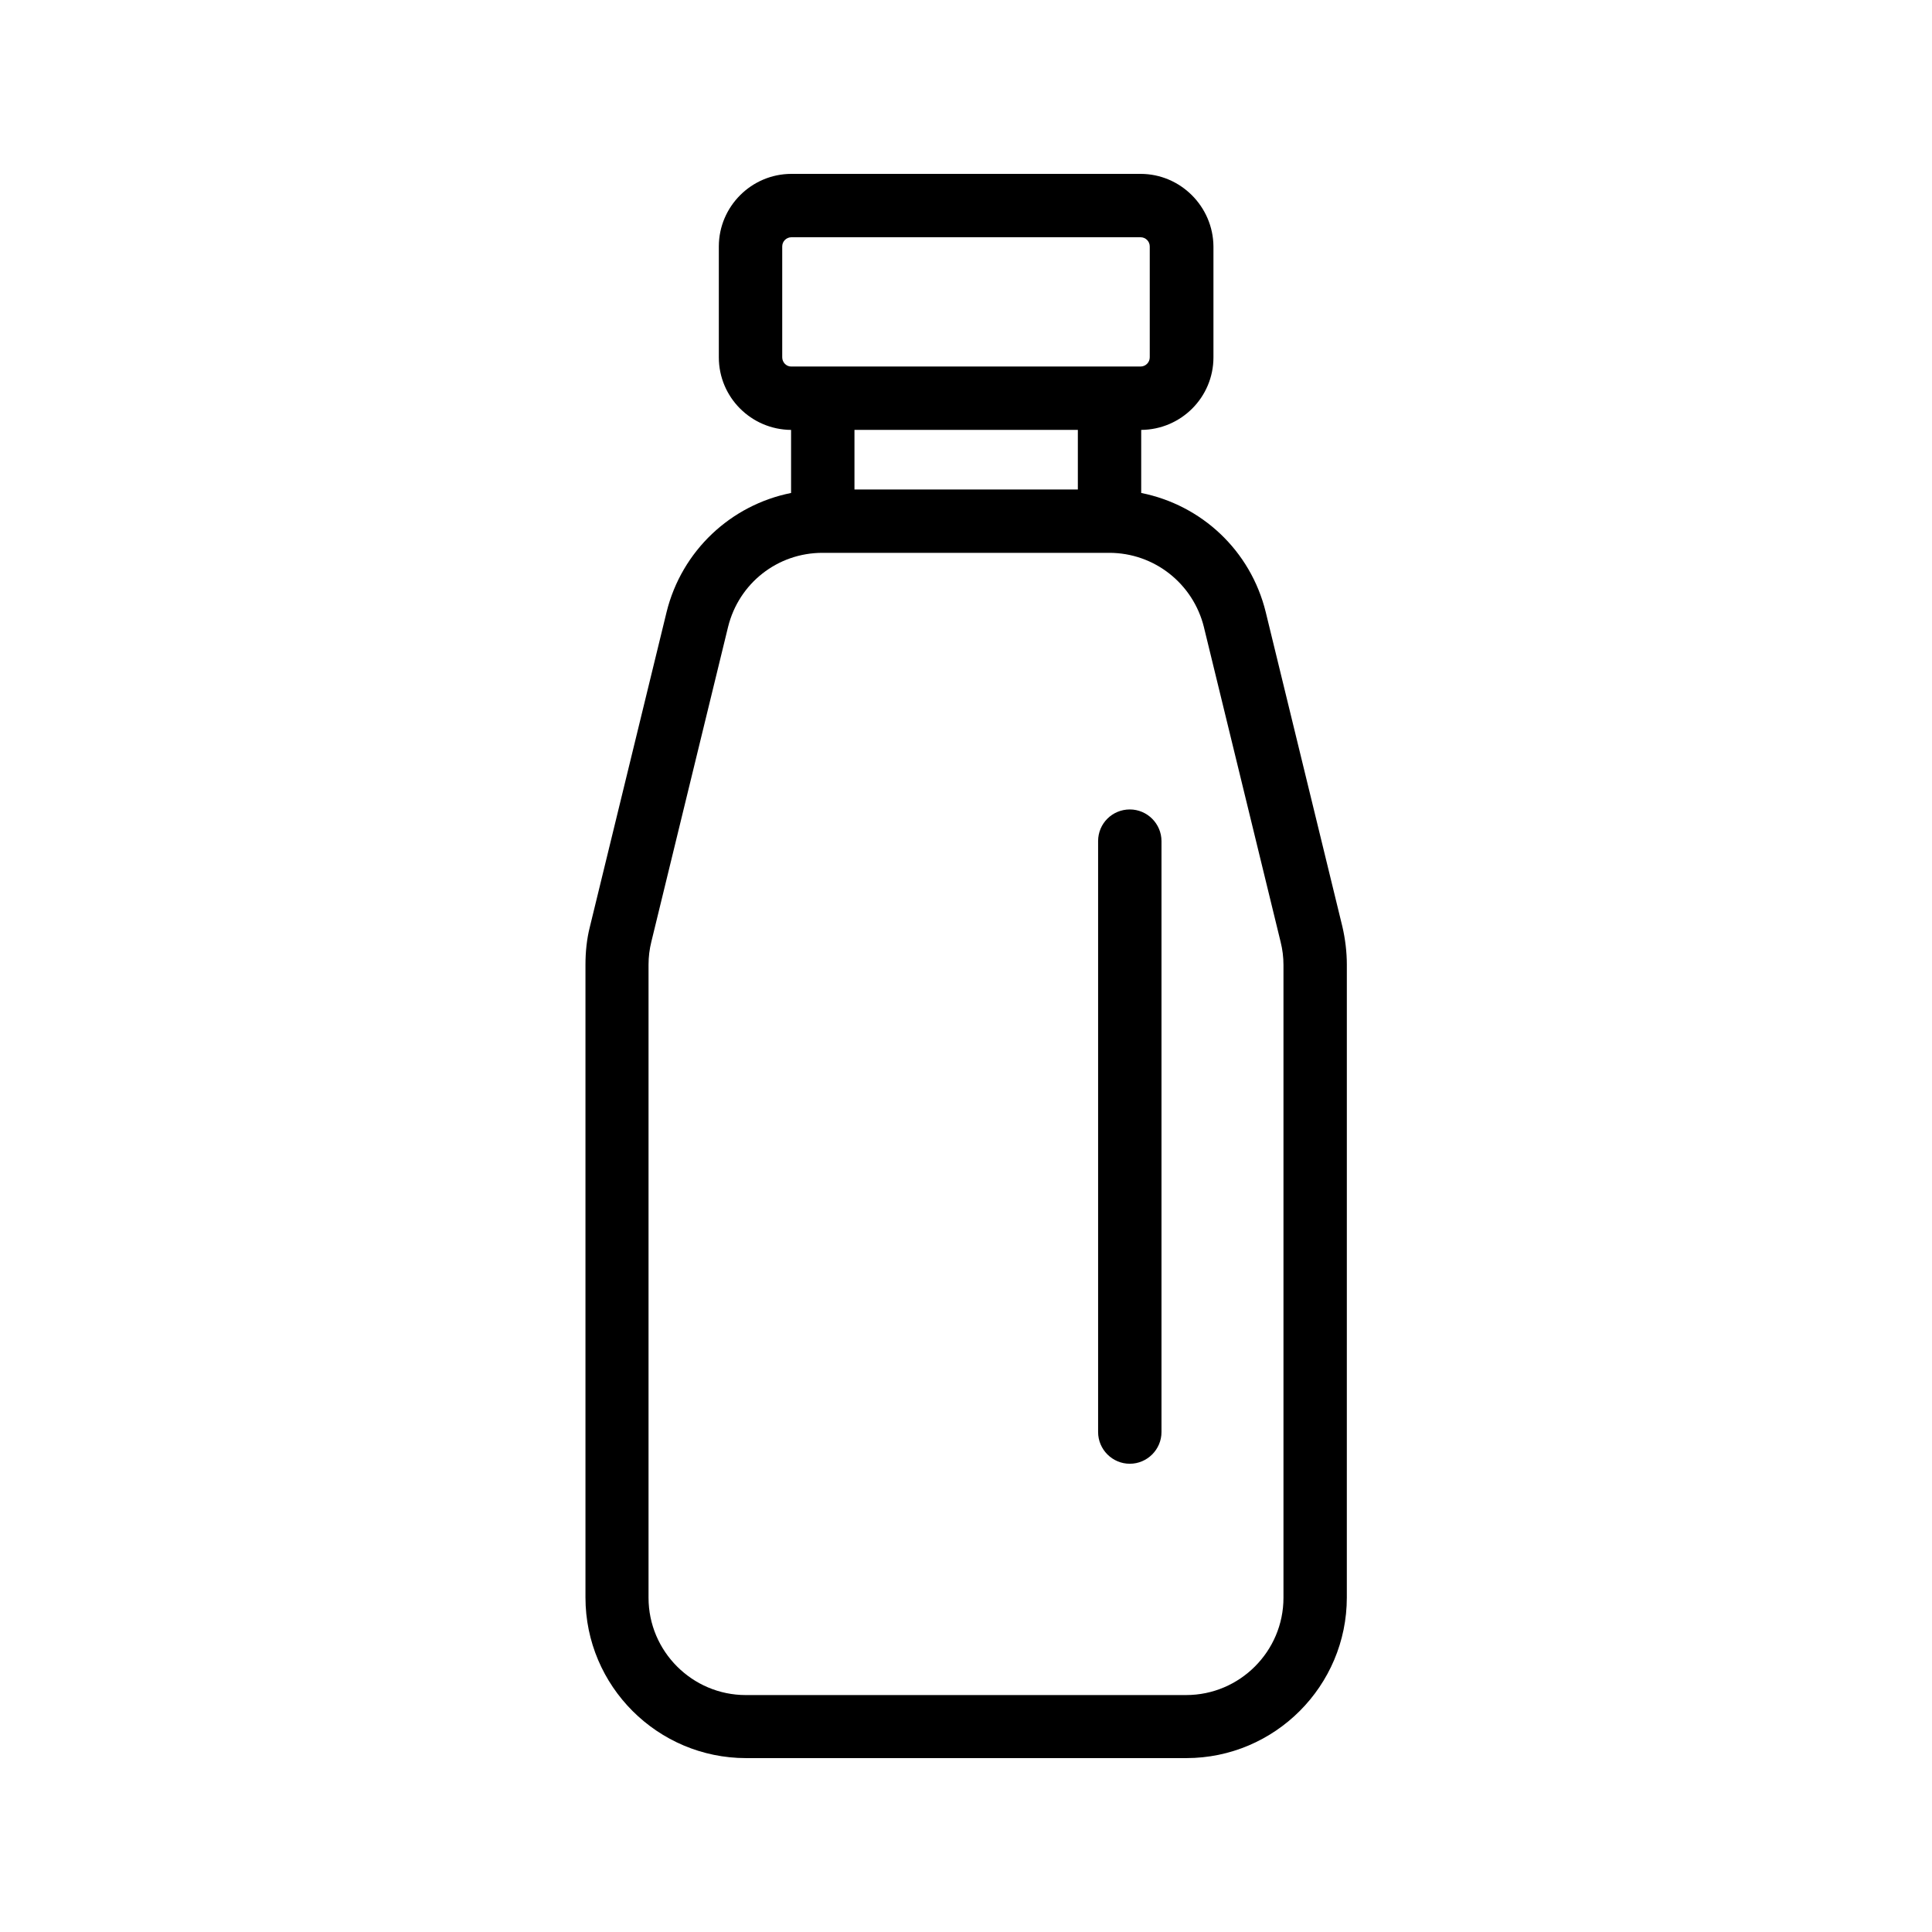
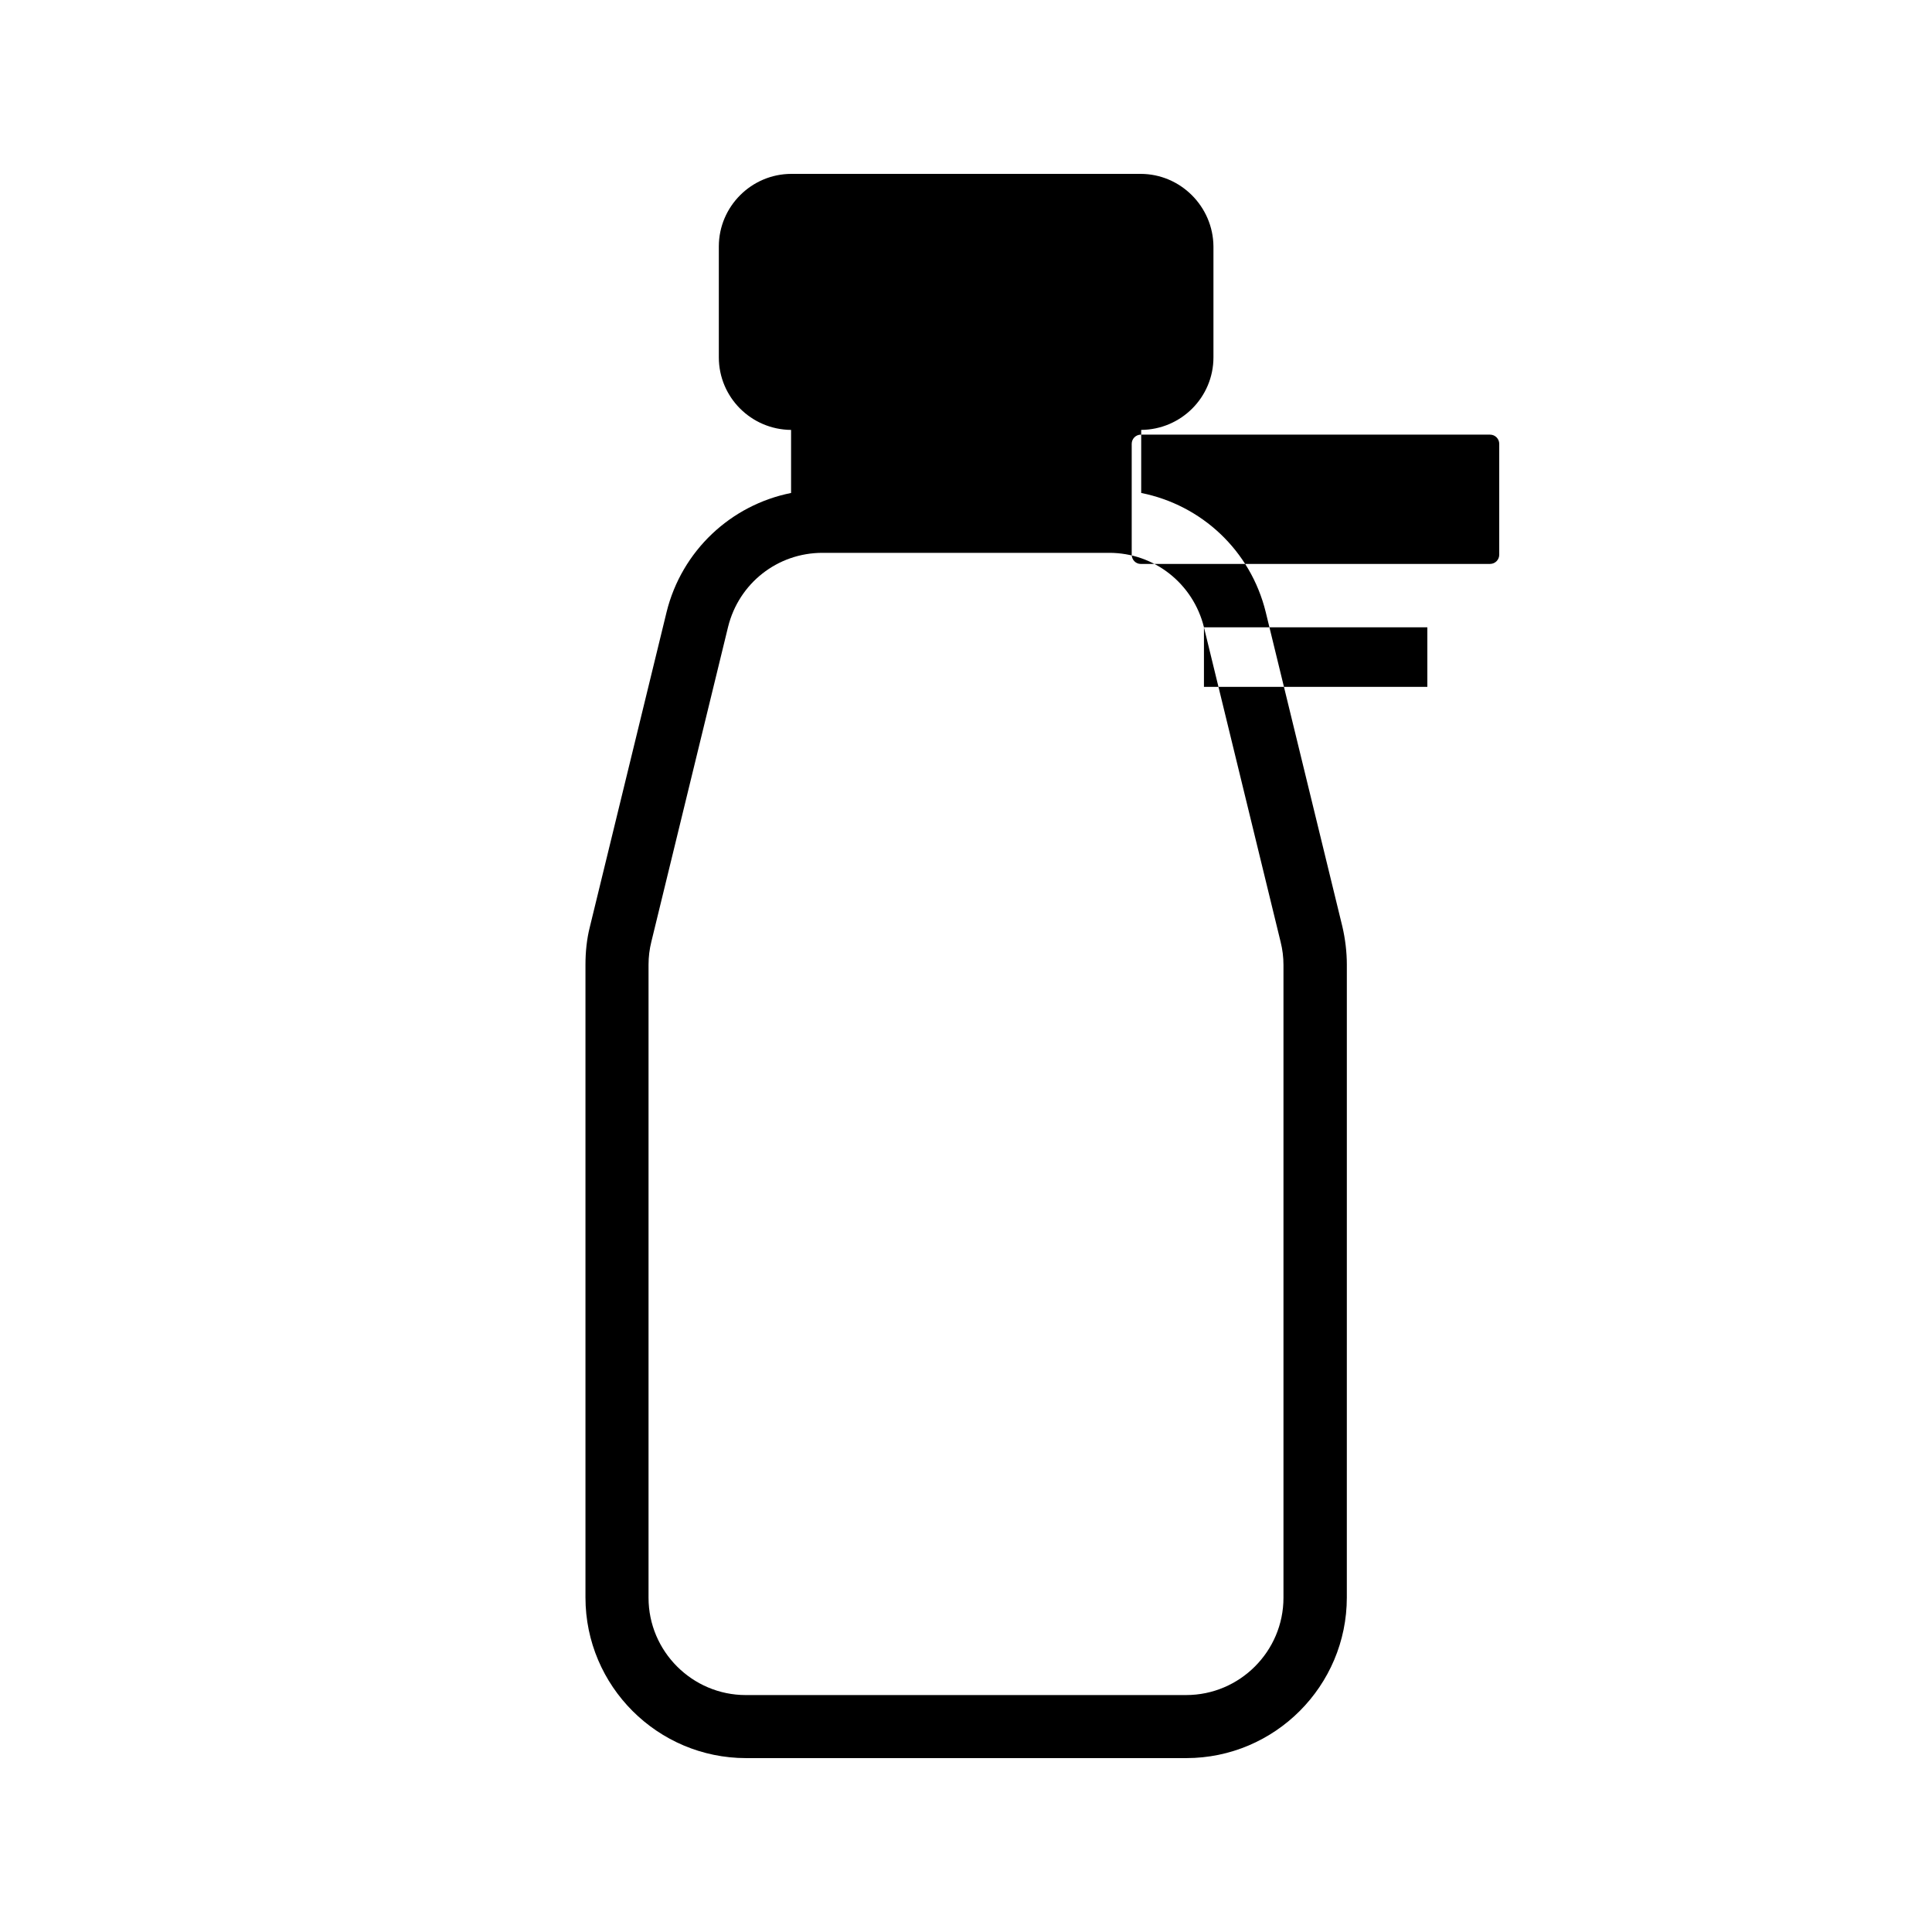
<svg xmlns="http://www.w3.org/2000/svg" fill="#000000" width="800px" height="800px" version="1.1" viewBox="144 144 512 512">
  <g>
-     <path d="m320.65 306.21-20.32 83.379c-0.84 3.273-1.176 6.719-1.176 10.078v167.68c0 23.512 19.145 42.57 42.57 42.57h116.63c23.512 0 42.57-19.145 42.57-42.57l0.004-167.68c0-3.359-0.418-6.801-1.176-10.078l-20.32-83.379c-4.031-16.375-17.047-28.383-33-31.57v-16.711c10.578-0.082 19.145-8.648 19.145-19.23v-29.391c-0.086-10.578-8.734-19.227-19.312-19.227h-92.535c-10.578 0-19.23 8.648-19.23 19.23v29.391c0 10.578 8.566 19.145 19.145 19.23v16.711c-15.949 3.184-28.965 15.277-32.996 31.566zm142.41 4.031 20.32 83.379c0.504 2.016 0.754 4.031 0.754 6.129v167.68c0 14.191-11.586 25.777-25.777 25.777l-116.71 0.004c-14.191 0-25.777-11.586-25.777-25.777v-167.77c0-2.098 0.25-4.113 0.754-6.129l20.32-83.379c2.856-11.586 13.098-19.648 25.023-19.648h75.992c11.922-0.004 22.25 8.141 25.105 19.73zm-92.617-52.312h59.199v15.785h-59.199zm-19.145-19.23v-29.391c0-1.34 1.09-2.434 2.434-2.434h92.531c1.344 0 2.434 1.09 2.434 2.434v29.391c0 1.344-1.09 2.434-2.434 2.434h-92.617c-1.258 0-2.348-1.09-2.348-2.434z" />
-     <path d="m435.01 366.91v156.6c0 4.617 3.777 8.398 8.398 8.398 4.617 0 8.398-3.777 8.398-8.398v-156.6c0-4.617-3.777-8.398-8.398-8.398-4.617 0.004-8.398 3.695-8.398 8.398z" />
+     <path d="m320.65 306.21-20.32 83.379c-0.84 3.273-1.176 6.719-1.176 10.078v167.68c0 23.512 19.145 42.57 42.57 42.57h116.63c23.512 0 42.57-19.145 42.57-42.57l0.004-167.68c0-3.359-0.418-6.801-1.176-10.078l-20.32-83.379c-4.031-16.375-17.047-28.383-33-31.57v-16.711c10.578-0.082 19.145-8.648 19.145-19.23v-29.391c-0.086-10.578-8.734-19.227-19.312-19.227h-92.535c-10.578 0-19.23 8.648-19.23 19.23v29.391c0 10.578 8.566 19.145 19.145 19.23v16.711c-15.949 3.184-28.965 15.277-32.996 31.566zm142.41 4.031 20.32 83.379c0.504 2.016 0.754 4.031 0.754 6.129v167.68c0 14.191-11.586 25.777-25.777 25.777l-116.71 0.004c-14.191 0-25.777-11.586-25.777-25.777v-167.77c0-2.098 0.25-4.113 0.754-6.129l20.32-83.379c2.856-11.586 13.098-19.648 25.023-19.648h75.992c11.922-0.004 22.25 8.141 25.105 19.73zh59.199v15.785h-59.199zm-19.145-19.23v-29.391c0-1.34 1.09-2.434 2.434-2.434h92.531c1.344 0 2.434 1.09 2.434 2.434v29.391c0 1.344-1.09 2.434-2.434 2.434h-92.617c-1.258 0-2.348-1.09-2.348-2.434z" />
  </g>
</svg>